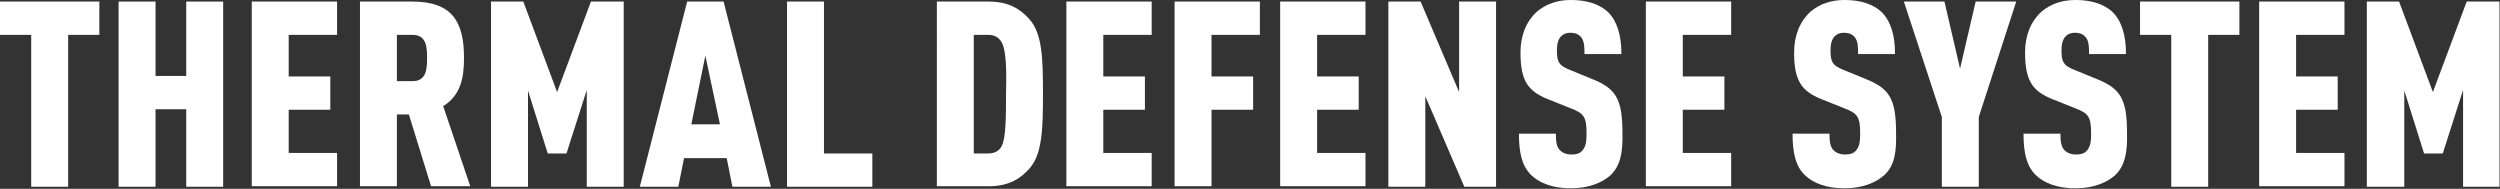
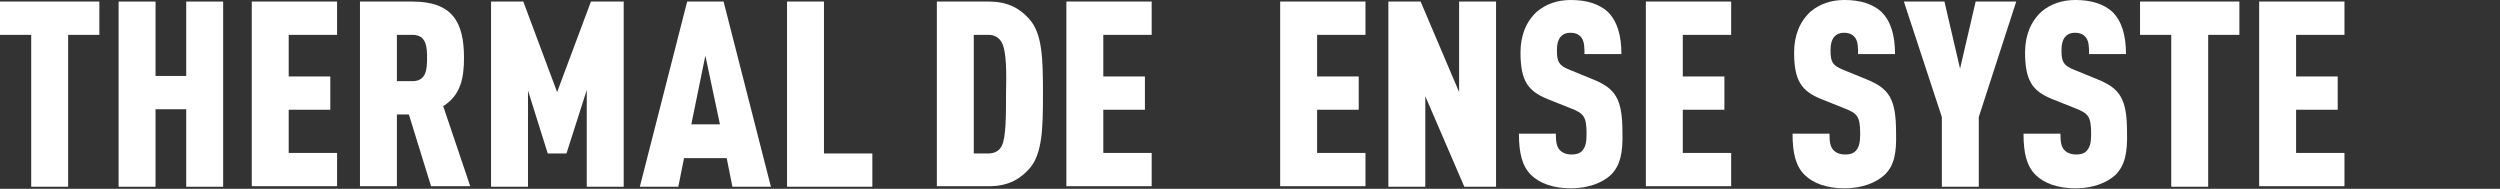
<svg xmlns="http://www.w3.org/2000/svg" version="1.1" id="Layer_3" x="0px" y="0px" viewBox="0 0 480.6 36.3" style="enable-background:new 0 0 480.6 36.3;" xml:space="preserve">
  <rect x="0" y="0" width="480.6" height="36.3" fill="#333333" stroke="none" />
  <style type="text/css">
	.st0{fill:#FFFFFF;}
</style>
  <g>
    <g>
      <path class="st0" d="M13.1,6.7v29.2H6V6.7H0V0.3h19.1v6.4H13.1z" />
      <path class="st0" d="M35.8,35.9V21h-5.9v14.9h-7.1V0.3h7.1v14.3h5.9V0.3h7.1v35.6H35.8z" />
      <path class="st0" d="M48.4,35.9V0.3h16.4v6.4h-9.3v8h8v6.4h-8v8.3h9.3v6.4H48.4z" />
      <path class="st0" d="M82.9,35.9L78.6,22h-2.3v13.8h-7.1V0.3h10.1c7.7,0,9.9,4,9.9,10.8c0,3.8-0.6,7.2-4,9.3l5.2,15.4H82.9z     M79.3,6.7h-3v8.9h3c2.7,0,2.8-2.4,2.8-4.5C82.1,9.1,82,6.7,79.3,6.7z" />
      <path class="st0" d="M112.8,35.9V17.3l-3.9,12.2h-3.6l-3.8-12.1v18.5h-7.1V0.3h6.2l6.5,17.4l6.5-17.4h6.3v35.6H112.8z" />
      <path class="st0" d="M140.8,35.9l-1.1-5.5h-8.2l-1.1,5.5h-7.4l9.1-35.6h7l9.1,35.6H140.8z M135.6,10.7l-2.7,13.2h5.5L135.6,10.7z" />
      <path class="st0" d="M151.3,35.9V0.3h7.1v29.2h9.3v6.4H151.3z" />
      <path class="st0" d="M197.9,32.4c-1.6,1.8-3.8,3.4-7.8,3.4h-10V0.3h10c4,0,6.2,1.6,7.8,3.4c2.5,2.8,2.6,7.7,2.6,14.3    S200.4,29.6,197.9,32.4z M192.6,8.2c-0.5-0.9-1.3-1.5-2.6-1.5h-2.8v22.8h2.8c1.3,0,2.2-0.6,2.6-1.5c0.8-1.6,0.8-5.9,0.8-9.9    C193.5,14.1,193.5,9.9,192.6,8.2z" />
      <path class="st0" d="M205,35.9V0.3h16.4v6.4h-9.3v8h8v6.4h-8v8.3h9.3v6.4H205z" />
-       <path class="st0" d="M232.9,6.7v8h8v6.4h-8v14.7h-7.1V0.3h16.4v6.4H232.9z" />
      <path class="st0" d="M246.1,35.9V0.3h16.4v6.4h-9.3v8h8v6.4h-8v8.3h9.3v6.4H246.1z" />
      <path class="st0" d="M281.5,35.9L274,18.5v17.4h-7.1V0.3h6.2l7.4,17.4V0.3h7.1v35.6H281.5z" />
      <path class="st0" d="M309.7,33.6c-1.6,1.5-4.3,2.6-7.7,2.6c-3.5,0-6.1-1-7.7-2.6c-1.7-1.7-2.3-4.2-2.3-7.9h7.1    c0,1.4,0.1,2.5,0.8,3.2c0.4,0.4,1.1,0.8,2.2,0.8c1.1,0,1.8-0.3,2.2-0.9c0.5-0.6,0.7-1.5,0.7-3c0-3.4-0.5-4-3.1-5l-4.5-1.8    c-3.6-1.5-5.1-3.4-5.1-8.9c0-3.3,1.1-6,3.2-7.9c1.7-1.4,3.8-2.2,6.5-2.2c3.1,0,5.4,0.8,7,2.2c1.9,1.8,2.7,4.6,2.7,8.2h-7.1    c0-1.2,0-2.4-0.6-3.2c-0.4-0.5-1-0.9-2.1-0.9c-1,0-1.6,0.4-2,0.9c-0.4,0.6-0.6,1.3-0.6,2.5c0,2.2,0.4,2.9,2.4,3.7l4.4,1.8    c4.5,1.8,5.8,3.8,5.8,10.3C312,29.3,311.5,31.8,309.7,33.6z" />
      <path class="st0" d="M316.4,35.9V0.3h16.4v6.4h-9.3v8h8v6.4h-8v8.3h9.3v6.4H316.4z" />
      <path class="st0" d="M362.3,33.6c-1.6,1.5-4.3,2.6-7.7,2.6c-3.5,0-6.1-1-7.7-2.6c-1.7-1.7-2.3-4.2-2.3-7.9h7.1    c0,1.4,0.1,2.5,0.8,3.2c0.4,0.4,1.1,0.8,2.2,0.8c1.1,0,1.8-0.3,2.2-0.9c0.5-0.6,0.7-1.5,0.7-3c0-3.4-0.5-4-3.1-5l-4.5-1.8    c-3.6-1.5-5.1-3.4-5.1-8.9c0-3.3,1.1-6,3.2-7.9c1.7-1.4,3.8-2.2,6.5-2.2c3.1,0,5.4,0.8,7,2.2c1.9,1.8,2.7,4.6,2.7,8.2h-7.1    c0-1.2,0-2.4-0.6-3.2c-0.4-0.5-1-0.9-2.1-0.9c-1,0-1.6,0.4-2,0.9c-0.4,0.6-0.6,1.3-0.6,2.5c0,2.2,0.4,2.9,2.4,3.7l4.4,1.8    c4.5,1.8,5.8,3.8,5.8,10.3C364.6,29.3,364.2,31.8,362.3,33.6z" />
      <path class="st0" d="M380.4,22.5v13.4h-7.1V22.5L366,0.3h7.8l3,12.9l3-12.9h7.8L380.4,22.5z" />
      <path class="st0" d="M406.7,33.6c-1.6,1.5-4.3,2.6-7.7,2.6c-3.5,0-6.1-1-7.7-2.6c-1.7-1.7-2.3-4.2-2.3-7.9h7.1    c0,1.4,0.1,2.5,0.8,3.2c0.4,0.4,1.1,0.8,2.2,0.8c1.1,0,1.8-0.3,2.2-0.9c0.5-0.6,0.7-1.5,0.7-3c0-3.4-0.5-4-3.1-5l-4.5-1.8    c-3.6-1.5-5.1-3.4-5.1-8.9c0-3.3,1.1-6,3.2-7.9c1.7-1.4,3.8-2.2,6.5-2.2c3.1,0,5.4,0.8,7,2.2c1.9,1.8,2.7,4.6,2.7,8.2h-7.1    c0-1.2,0-2.4-0.6-3.2c-0.4-0.5-1-0.9-2.1-0.9c-1,0-1.6,0.4-2,0.9c-0.4,0.6-0.6,1.3-0.6,2.5c0,2.2,0.4,2.9,2.4,3.7l4.4,1.8    c4.5,1.8,5.8,3.8,5.8,10.3C409,29.3,408.5,31.8,406.7,33.6z" />
      <path class="st0" d="M424.5,6.7v29.2h-7.1V6.7h-6V0.3h19.1v6.4H424.5z" />
      <path class="st0" d="M434.3,35.9V0.3h16.4v6.4h-9.3v8h8v6.4h-8v8.3h9.3v6.4H434.3z" />
-       <path class="st0" d="M473.5,35.9V17.3l-3.9,12.2h-3.6l-3.8-12.1v18.5H455V0.3h6.2l6.5,17.4l6.5-17.4h6.3v35.6H473.5z" />
    </g>
  </g>
</svg>